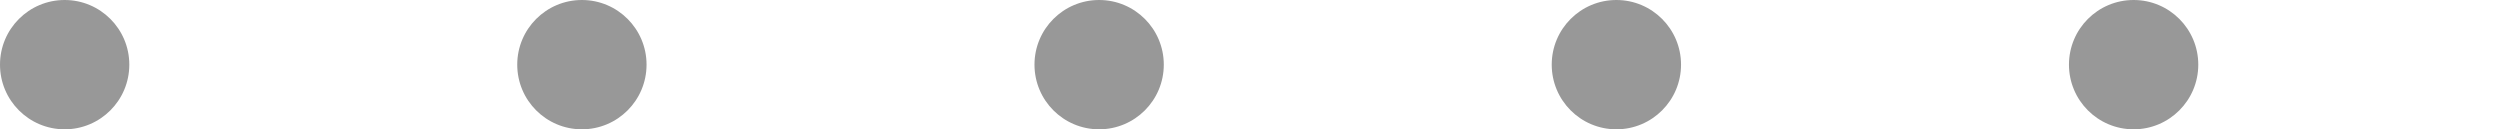
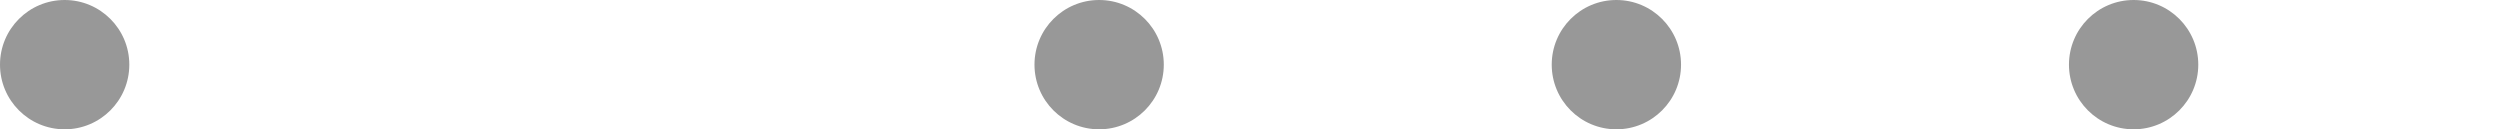
<svg xmlns="http://www.w3.org/2000/svg" width="58" height="3" viewBox="0 0 58 3">
  <defs>
    <clipPath id="clip-path">
      <rect width="58" height="3" fill="none" />
    </clipPath>
  </defs>
  <g id="リピートグリッド_8" data-name="リピートグリッド 8" clip-path="url(#clip-path)">
    <g transform="translate(-507 -823)">
      <circle id="楕円形_1943" data-name="楕円形 1943" cx="1.5" cy="1.5" r="1.5" transform="translate(507 823)" fill="#989898" />
    </g>
    <g transform="translate(-495 -823)">
-       <circle id="楕円形_1943-2" data-name="楕円形 1943" cx="1.5" cy="1.5" r="1.5" transform="translate(507 823)" fill="#989898" />
-     </g>
+       </g>
    <g transform="translate(-483 -823)">
      <circle id="楕円形_1943-3" data-name="楕円形 1943" cx="1.5" cy="1.5" r="1.5" transform="translate(507 823)" fill="#989898" />
    </g>
    <g transform="translate(-471 -823)">
      <circle id="楕円形_1943-4" data-name="楕円形 1943" cx="1.5" cy="1.5" r="1.5" transform="translate(507 823)" fill="#989898" />
    </g>
    <g transform="translate(-459 -823)">
      <circle id="楕円形_1943-5" data-name="楕円形 1943" cx="1.5" cy="1.5" r="1.5" transform="translate(507 823)" fill="#989898" />
    </g>
  </g>
</svg>